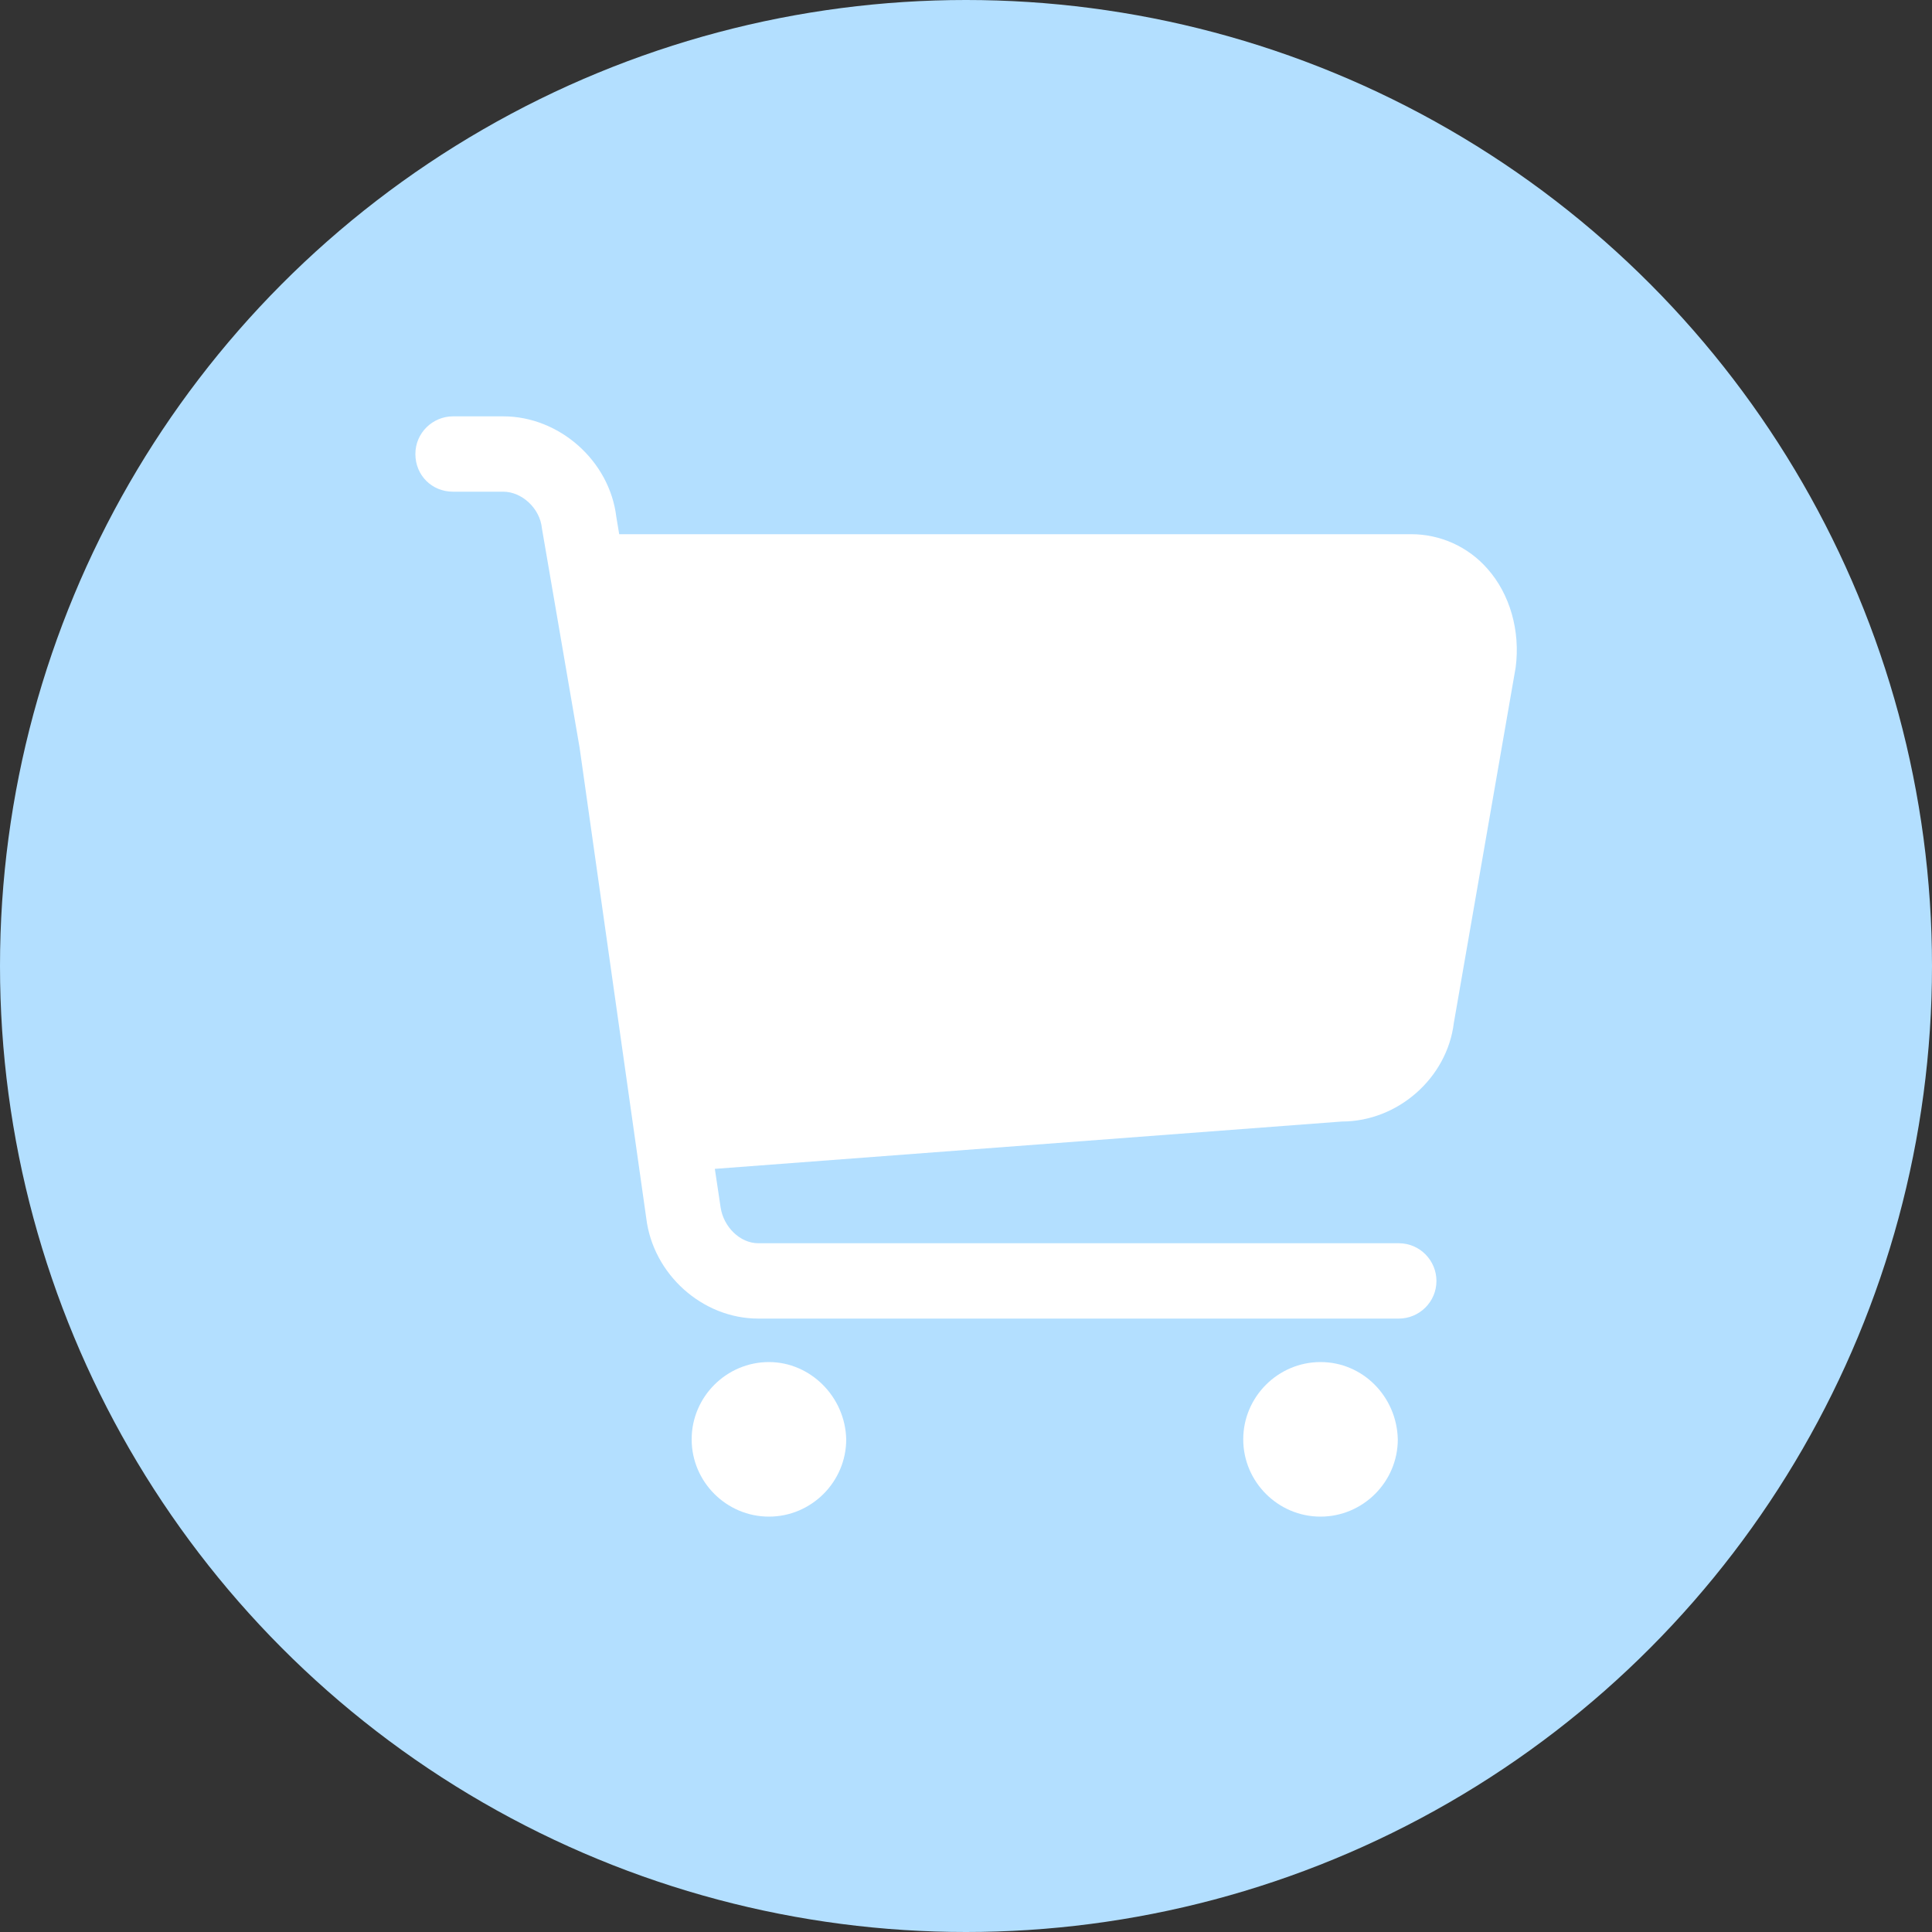
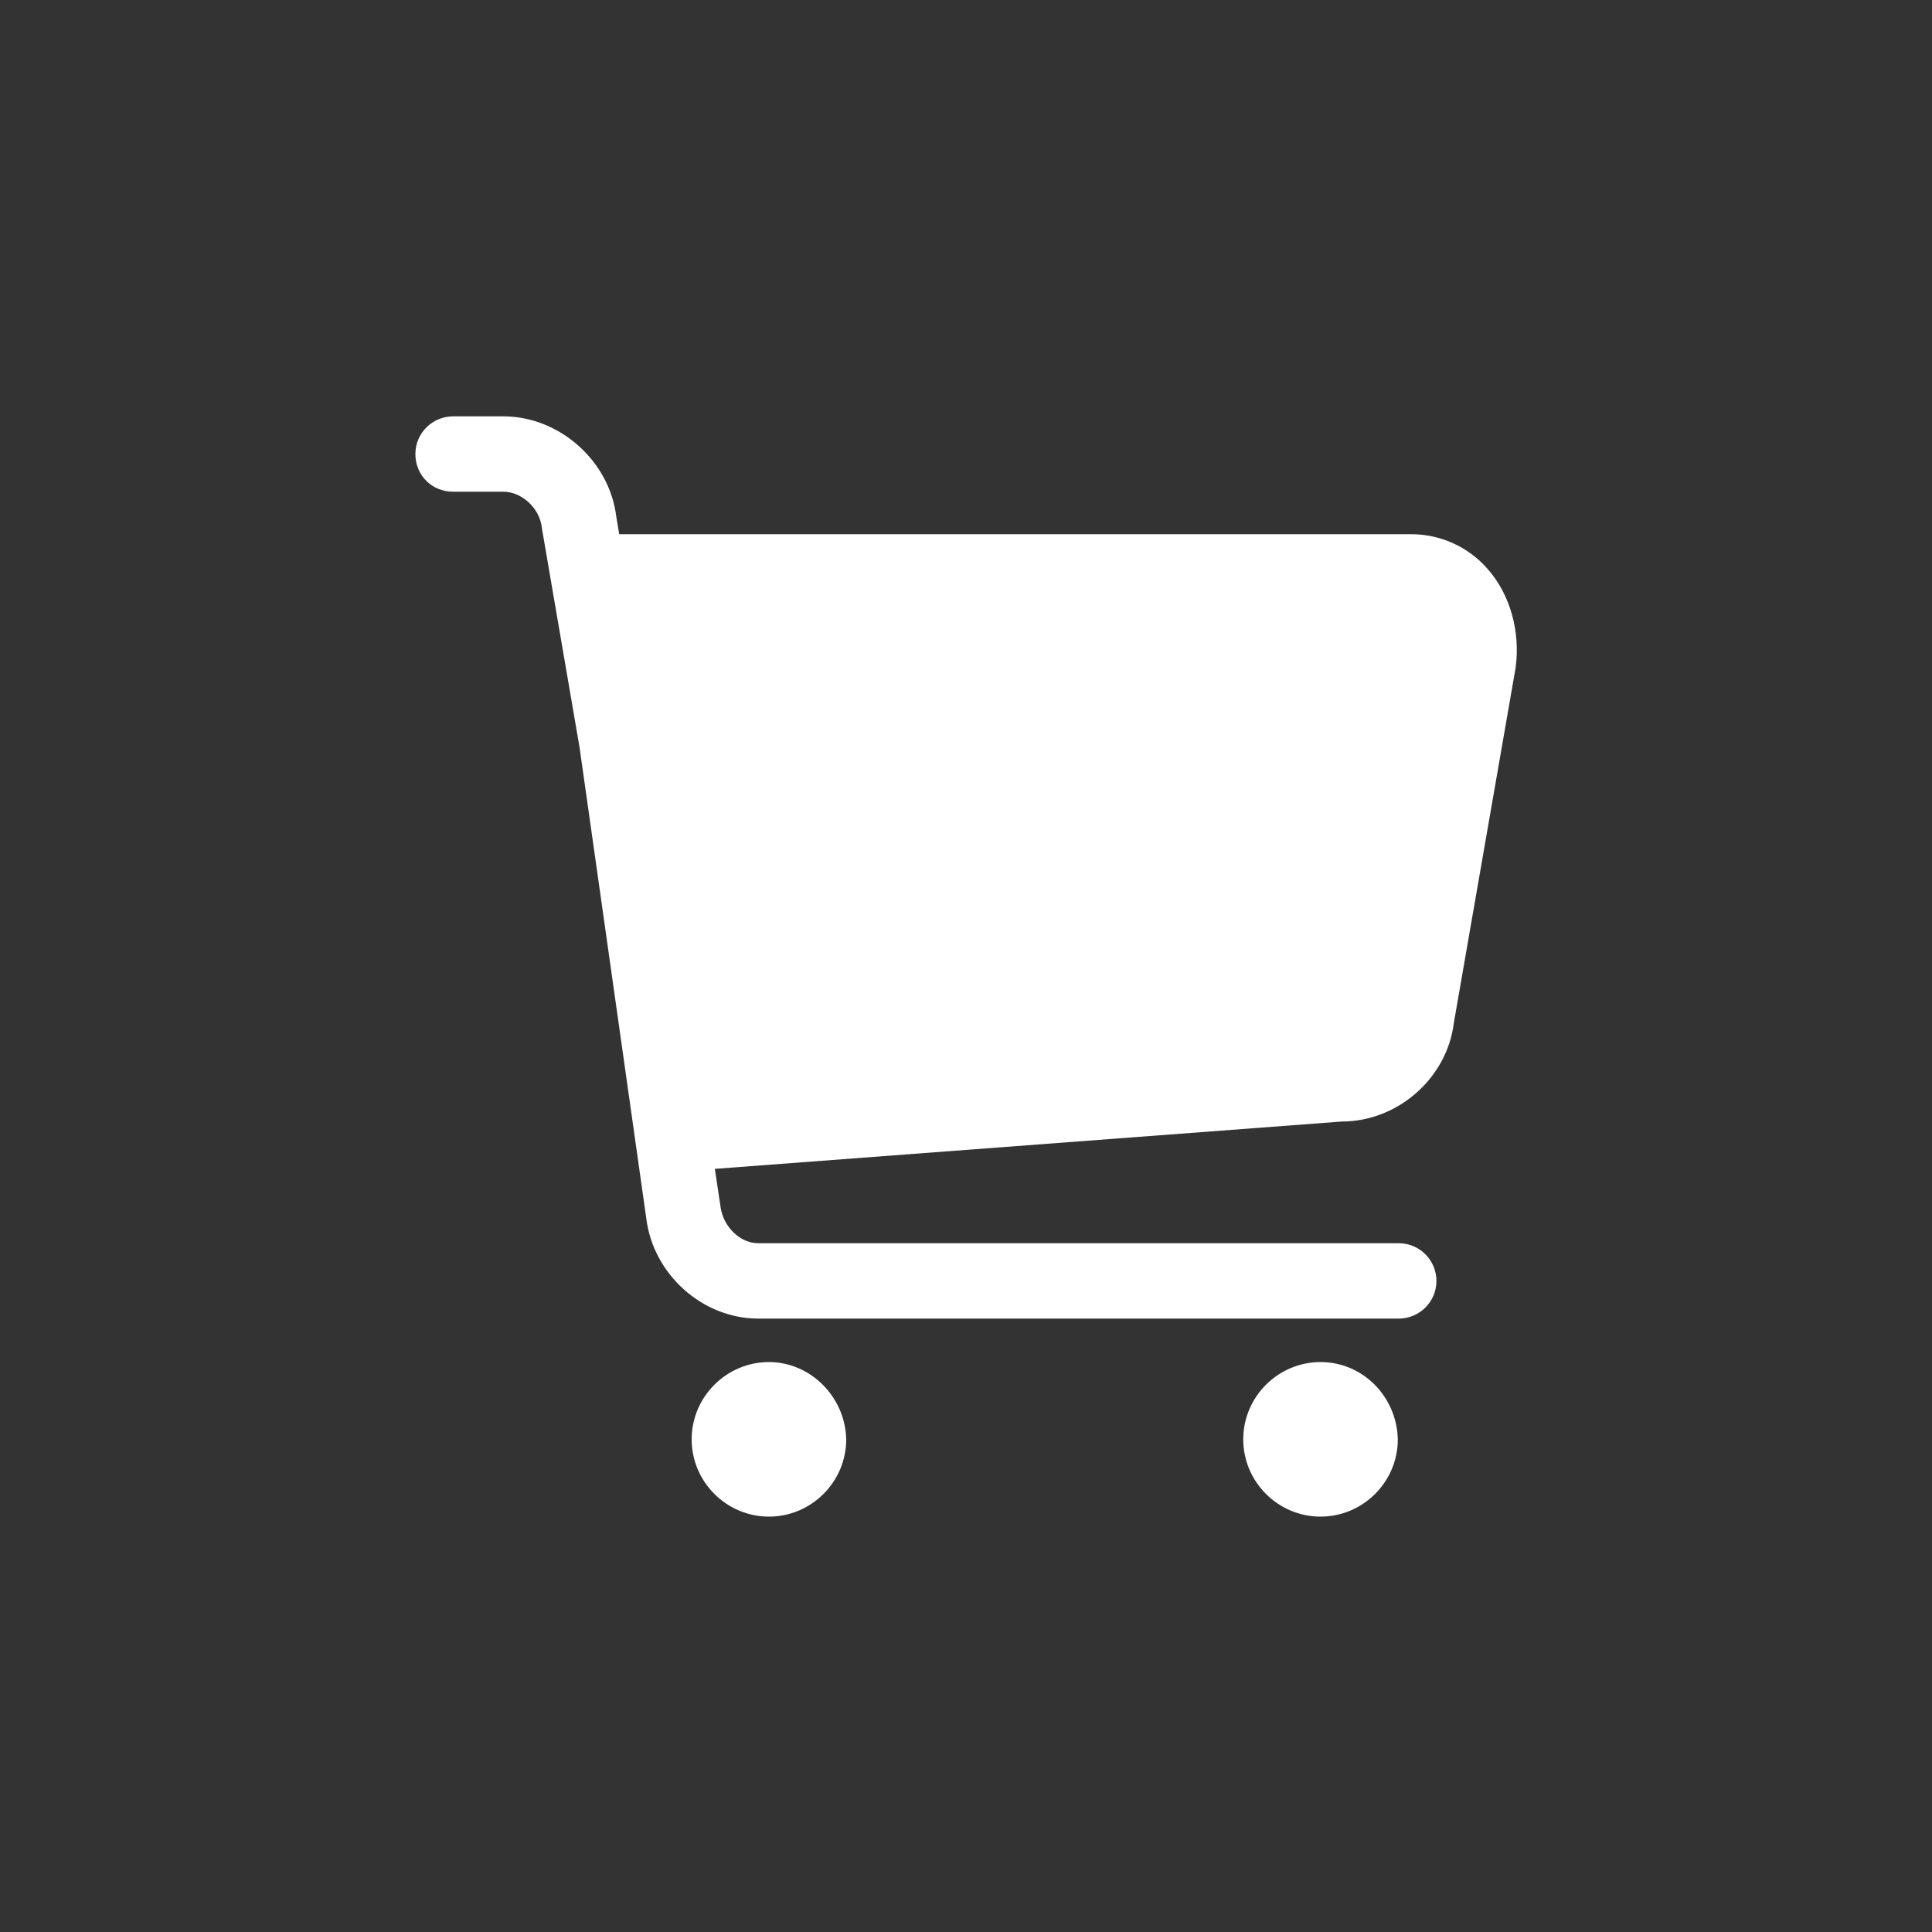
<svg xmlns="http://www.w3.org/2000/svg" version="1.1" x="0px" y="0px" viewBox="0 0 200 200" style="enable-background:new 0 0 200 200;" xml:space="preserve">
  <rect x="0" y="0" width="200" height="200" fill="#333333" stroke="none" />
  <style type="text/css">
	.st0{fill:#B3DFFF;}
	.st1{fill:#FFFFFF;}
</style>
  <g id="图层_2">
-     <circle class="st0" cx="100" cy="100" r="100" />
-   </g>
+     </g>
  <g id="图层_1">
    <path class="st1" d="M154,58.9c-2-2.3-4.9-3.6-7.9-3.6h-82l-0.3-1.8c-0.7-5.8-5.9-10.4-11.7-10.4h-5.2c-2.1,0-3.9,1.7-3.9,3.9   s1.7,3.9,3.9,3.9h5.2c1.9,0,3.8,1.7,4,3.8L60,77.4l6.9,48.7c0.7,5.8,5.8,10.4,11.6,10.4h66.3c2.1,0,3.9-1.7,3.9-3.9   c0-2.1-1.7-3.9-3.9-3.9H78.5c-1.9,0-3.6-1.7-3.9-3.7l-0.6-4l64.9-4.9c5.8,0,10.9-4.5,11.6-10.2l6.4-36.8   C157.4,65.3,156.3,61.5,154,58.9L154,58.9z M79.6,141c-4.4,0-8,3.6-8,8c0,4.4,3.6,8,8,8c4.4,0,8-3.6,8-8   C87.5,144.6,83.9,141,79.6,141z M136.7,141c-4.4,0-8,3.6-8,8c0,4.4,3.6,8,8,8c4.4,0,8-3.6,8-8C144.6,144.6,141.1,141,136.7,141z" />
  </g>
</svg>